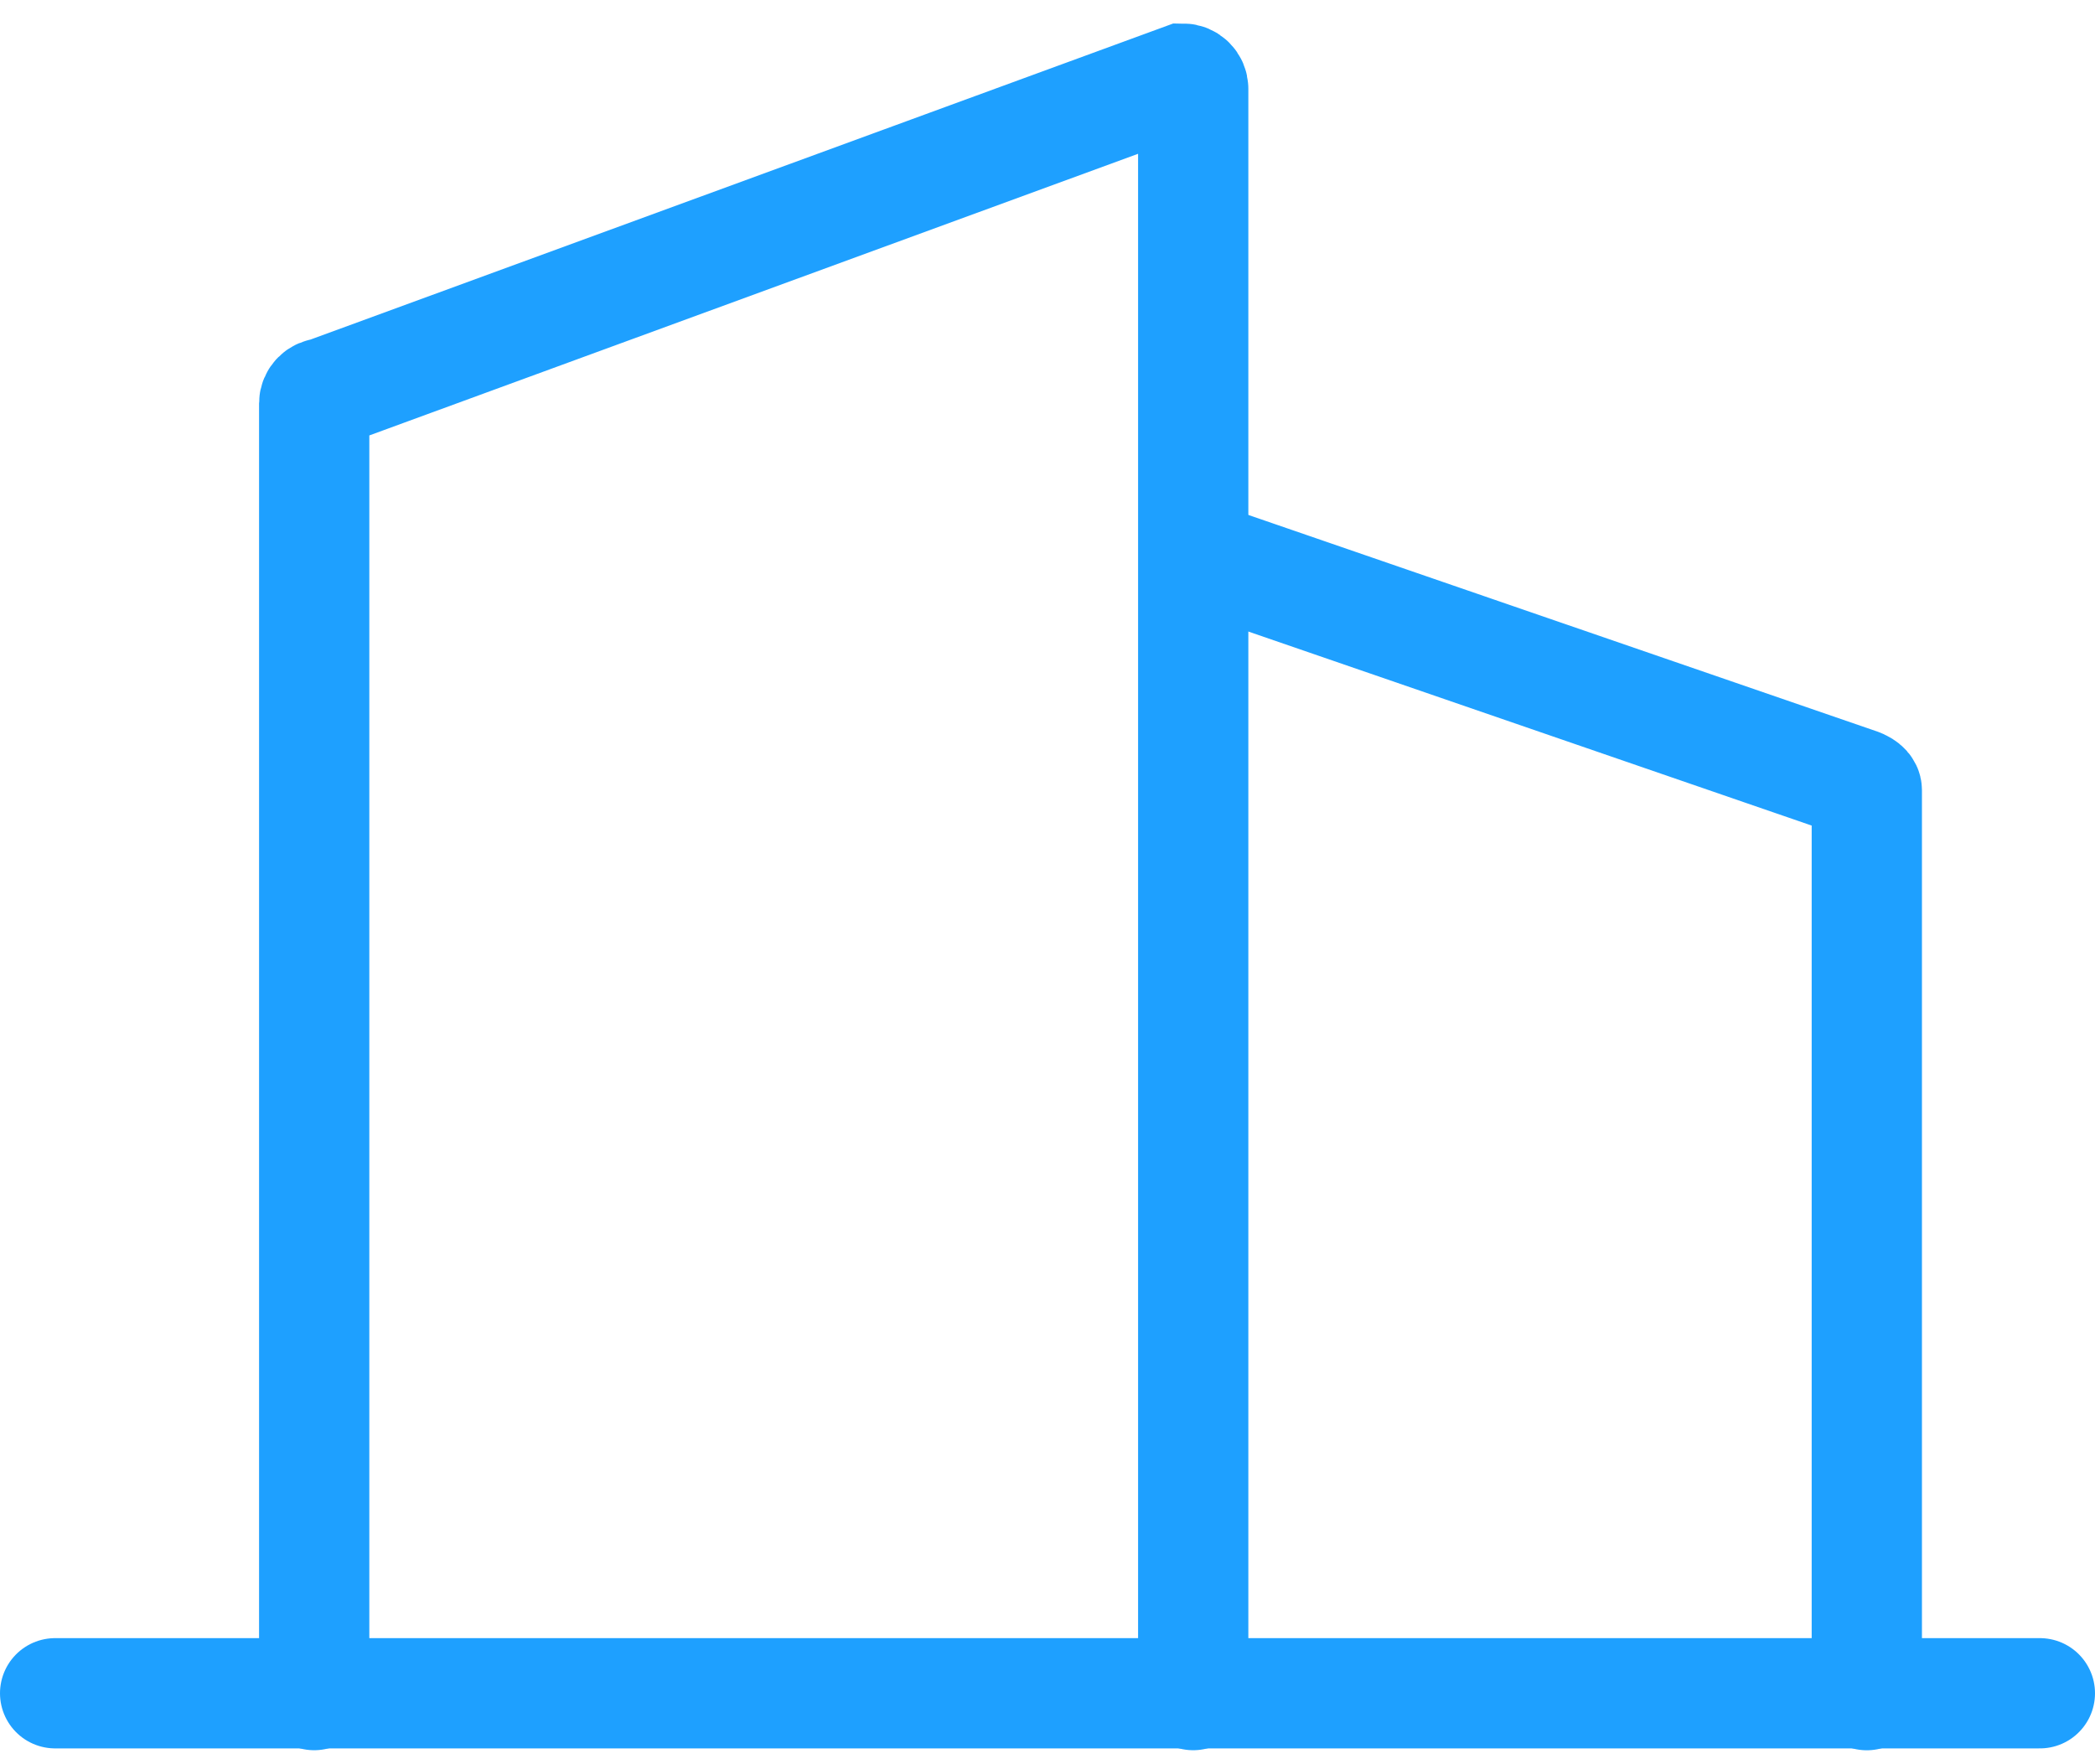
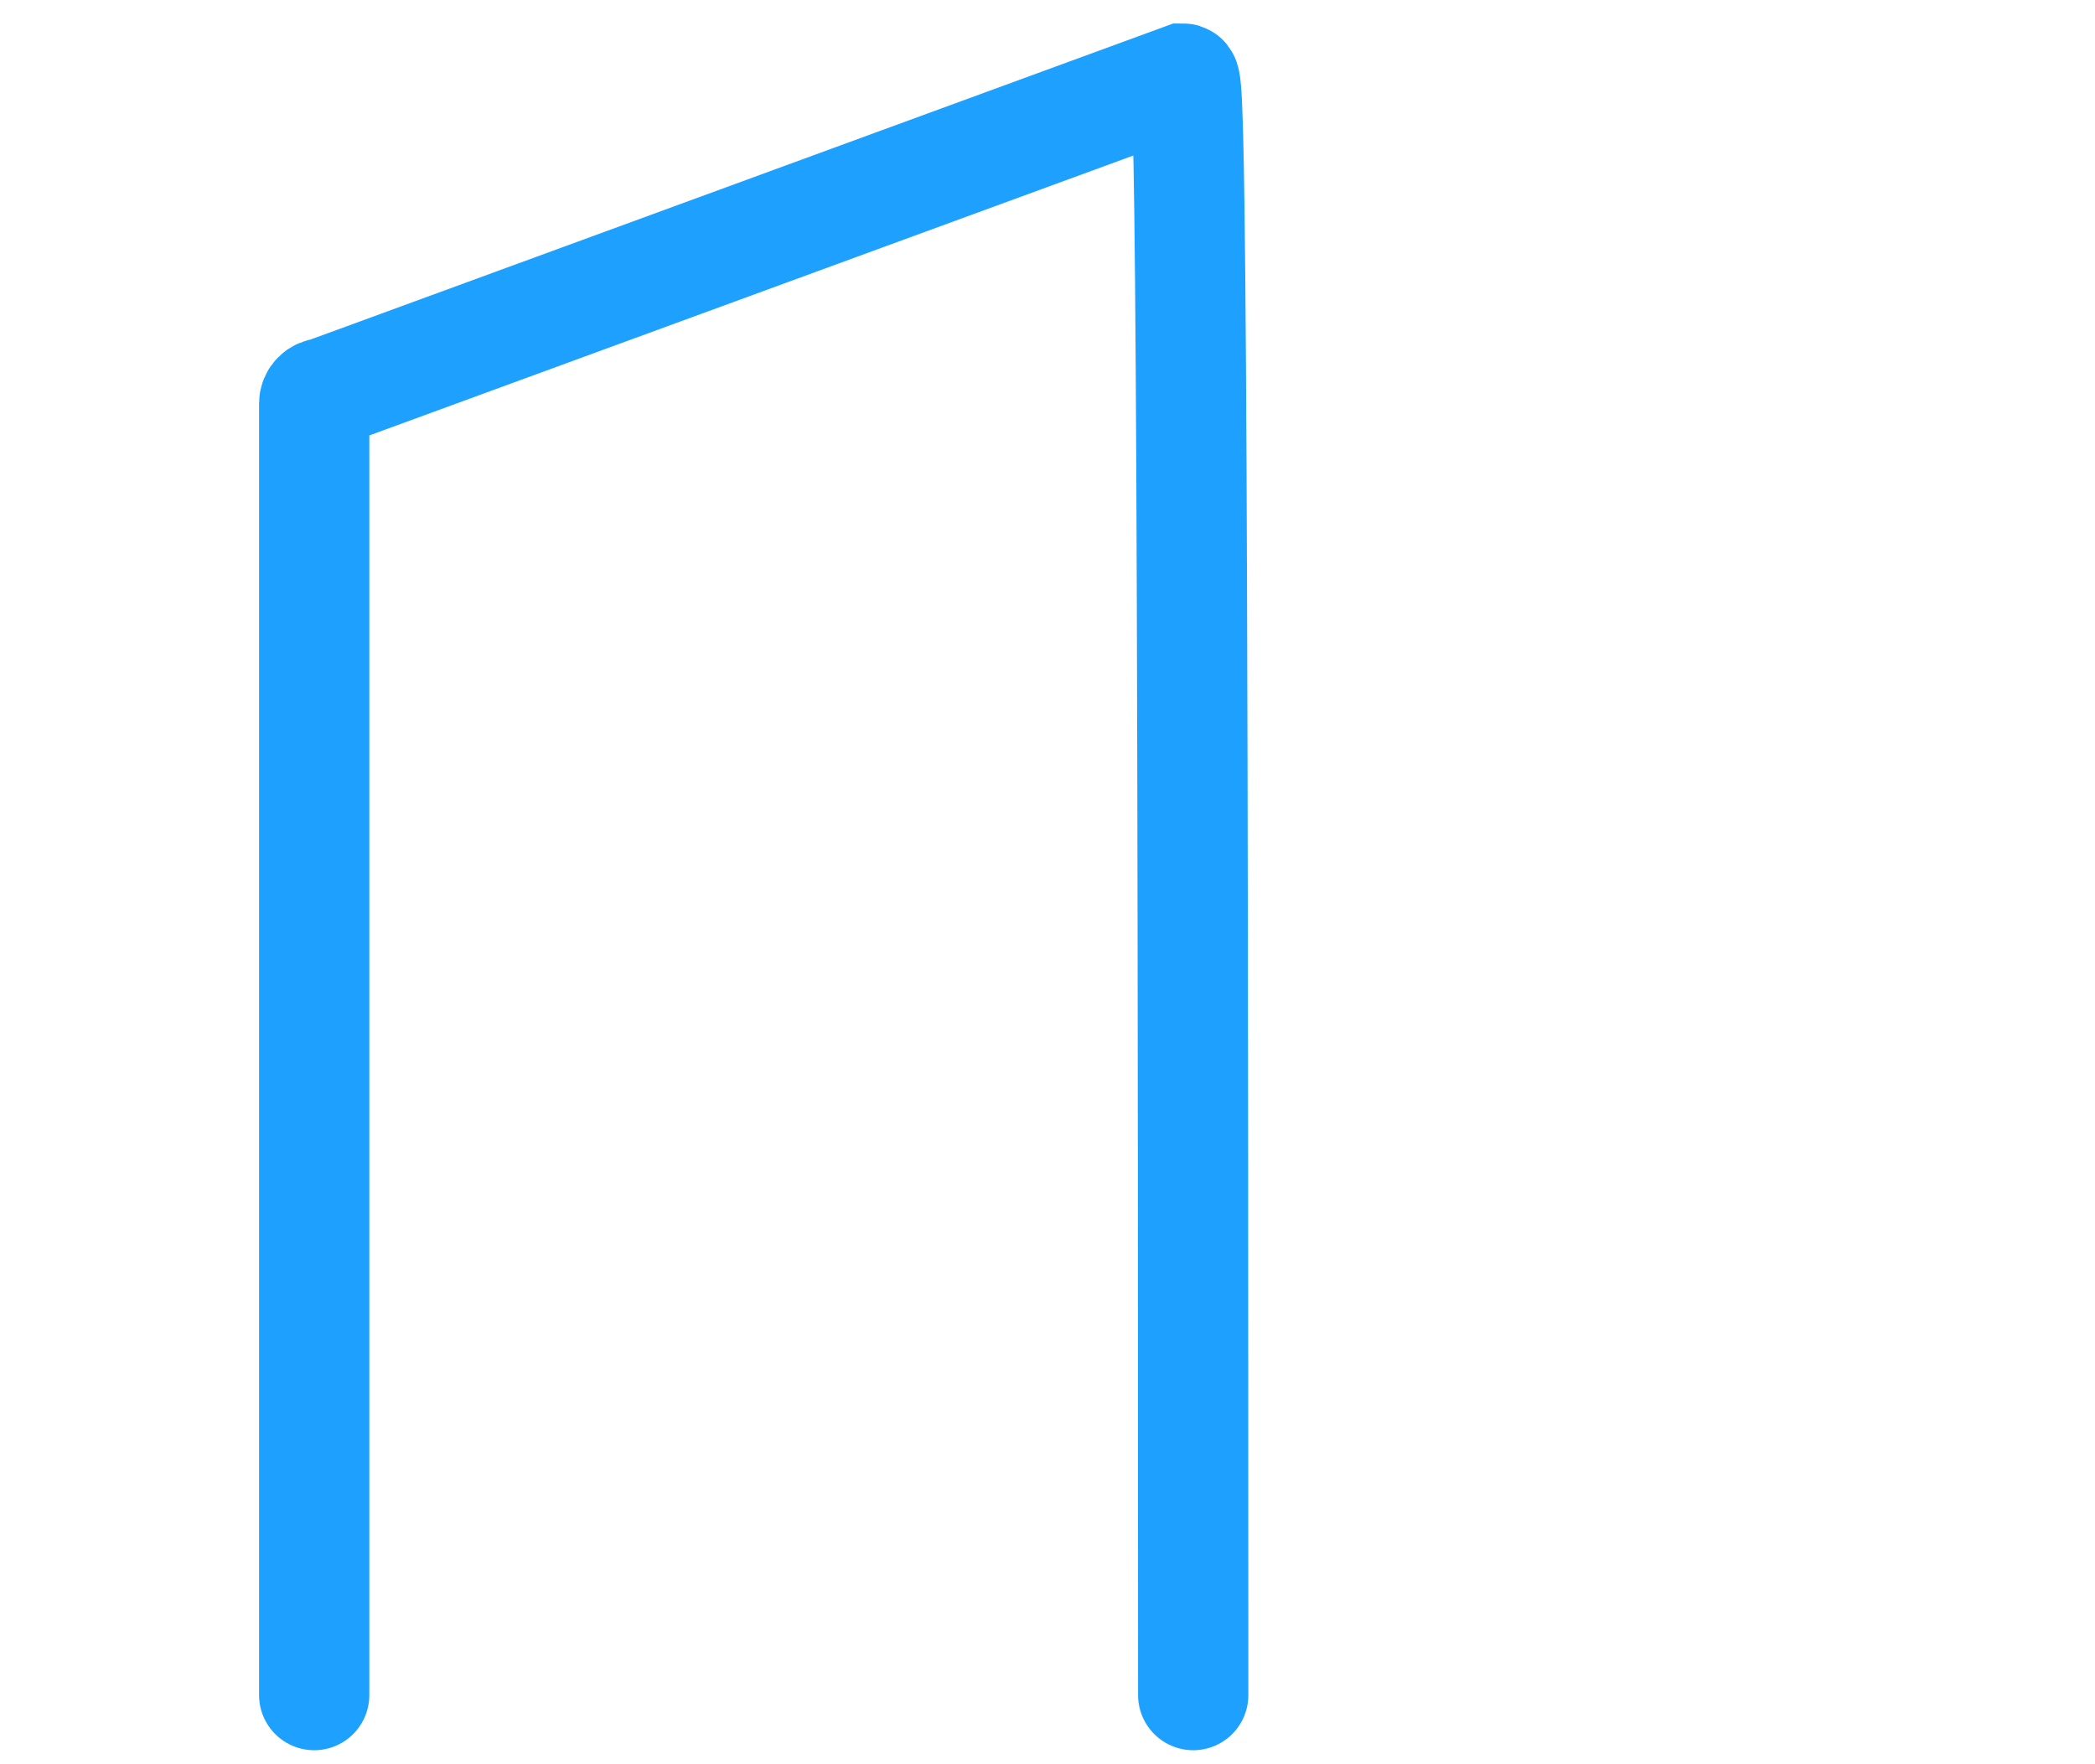
<svg xmlns="http://www.w3.org/2000/svg" width="38" height="32" viewBox="0 0 38 32" fill="none">
-   <path d="M1 30.713H37" stroke="#1EA0FF" stroke-width="2" stroke-miterlimit="10" stroke-linecap="round" />
-   <path d="M21.643 30.746V1.61C21.643 1.51 21.559 1.426 21.458 1.426L5.883 7.132C5.783 7.132 5.699 7.216 5.699 7.317V30.746" stroke="#1EA0FF" stroke-width="2" stroke-miterlimit="10" stroke-linecap="round" />
-   <path d="M21.995 10.338C21.995 10.338 22.063 10.221 22.13 10.221L33.727 14.215C33.727 14.215 33.861 14.265 33.861 14.333V30.747" stroke="#1EA0FF" stroke-width="2" stroke-miterlimit="10" stroke-linecap="round" />
+   <path d="M21.643 30.746C21.643 1.51 21.559 1.426 21.458 1.426L5.883 7.132C5.783 7.132 5.699 7.216 5.699 7.317V30.746" stroke="#1EA0FF" stroke-width="2" stroke-miterlimit="10" stroke-linecap="round" />
</svg>